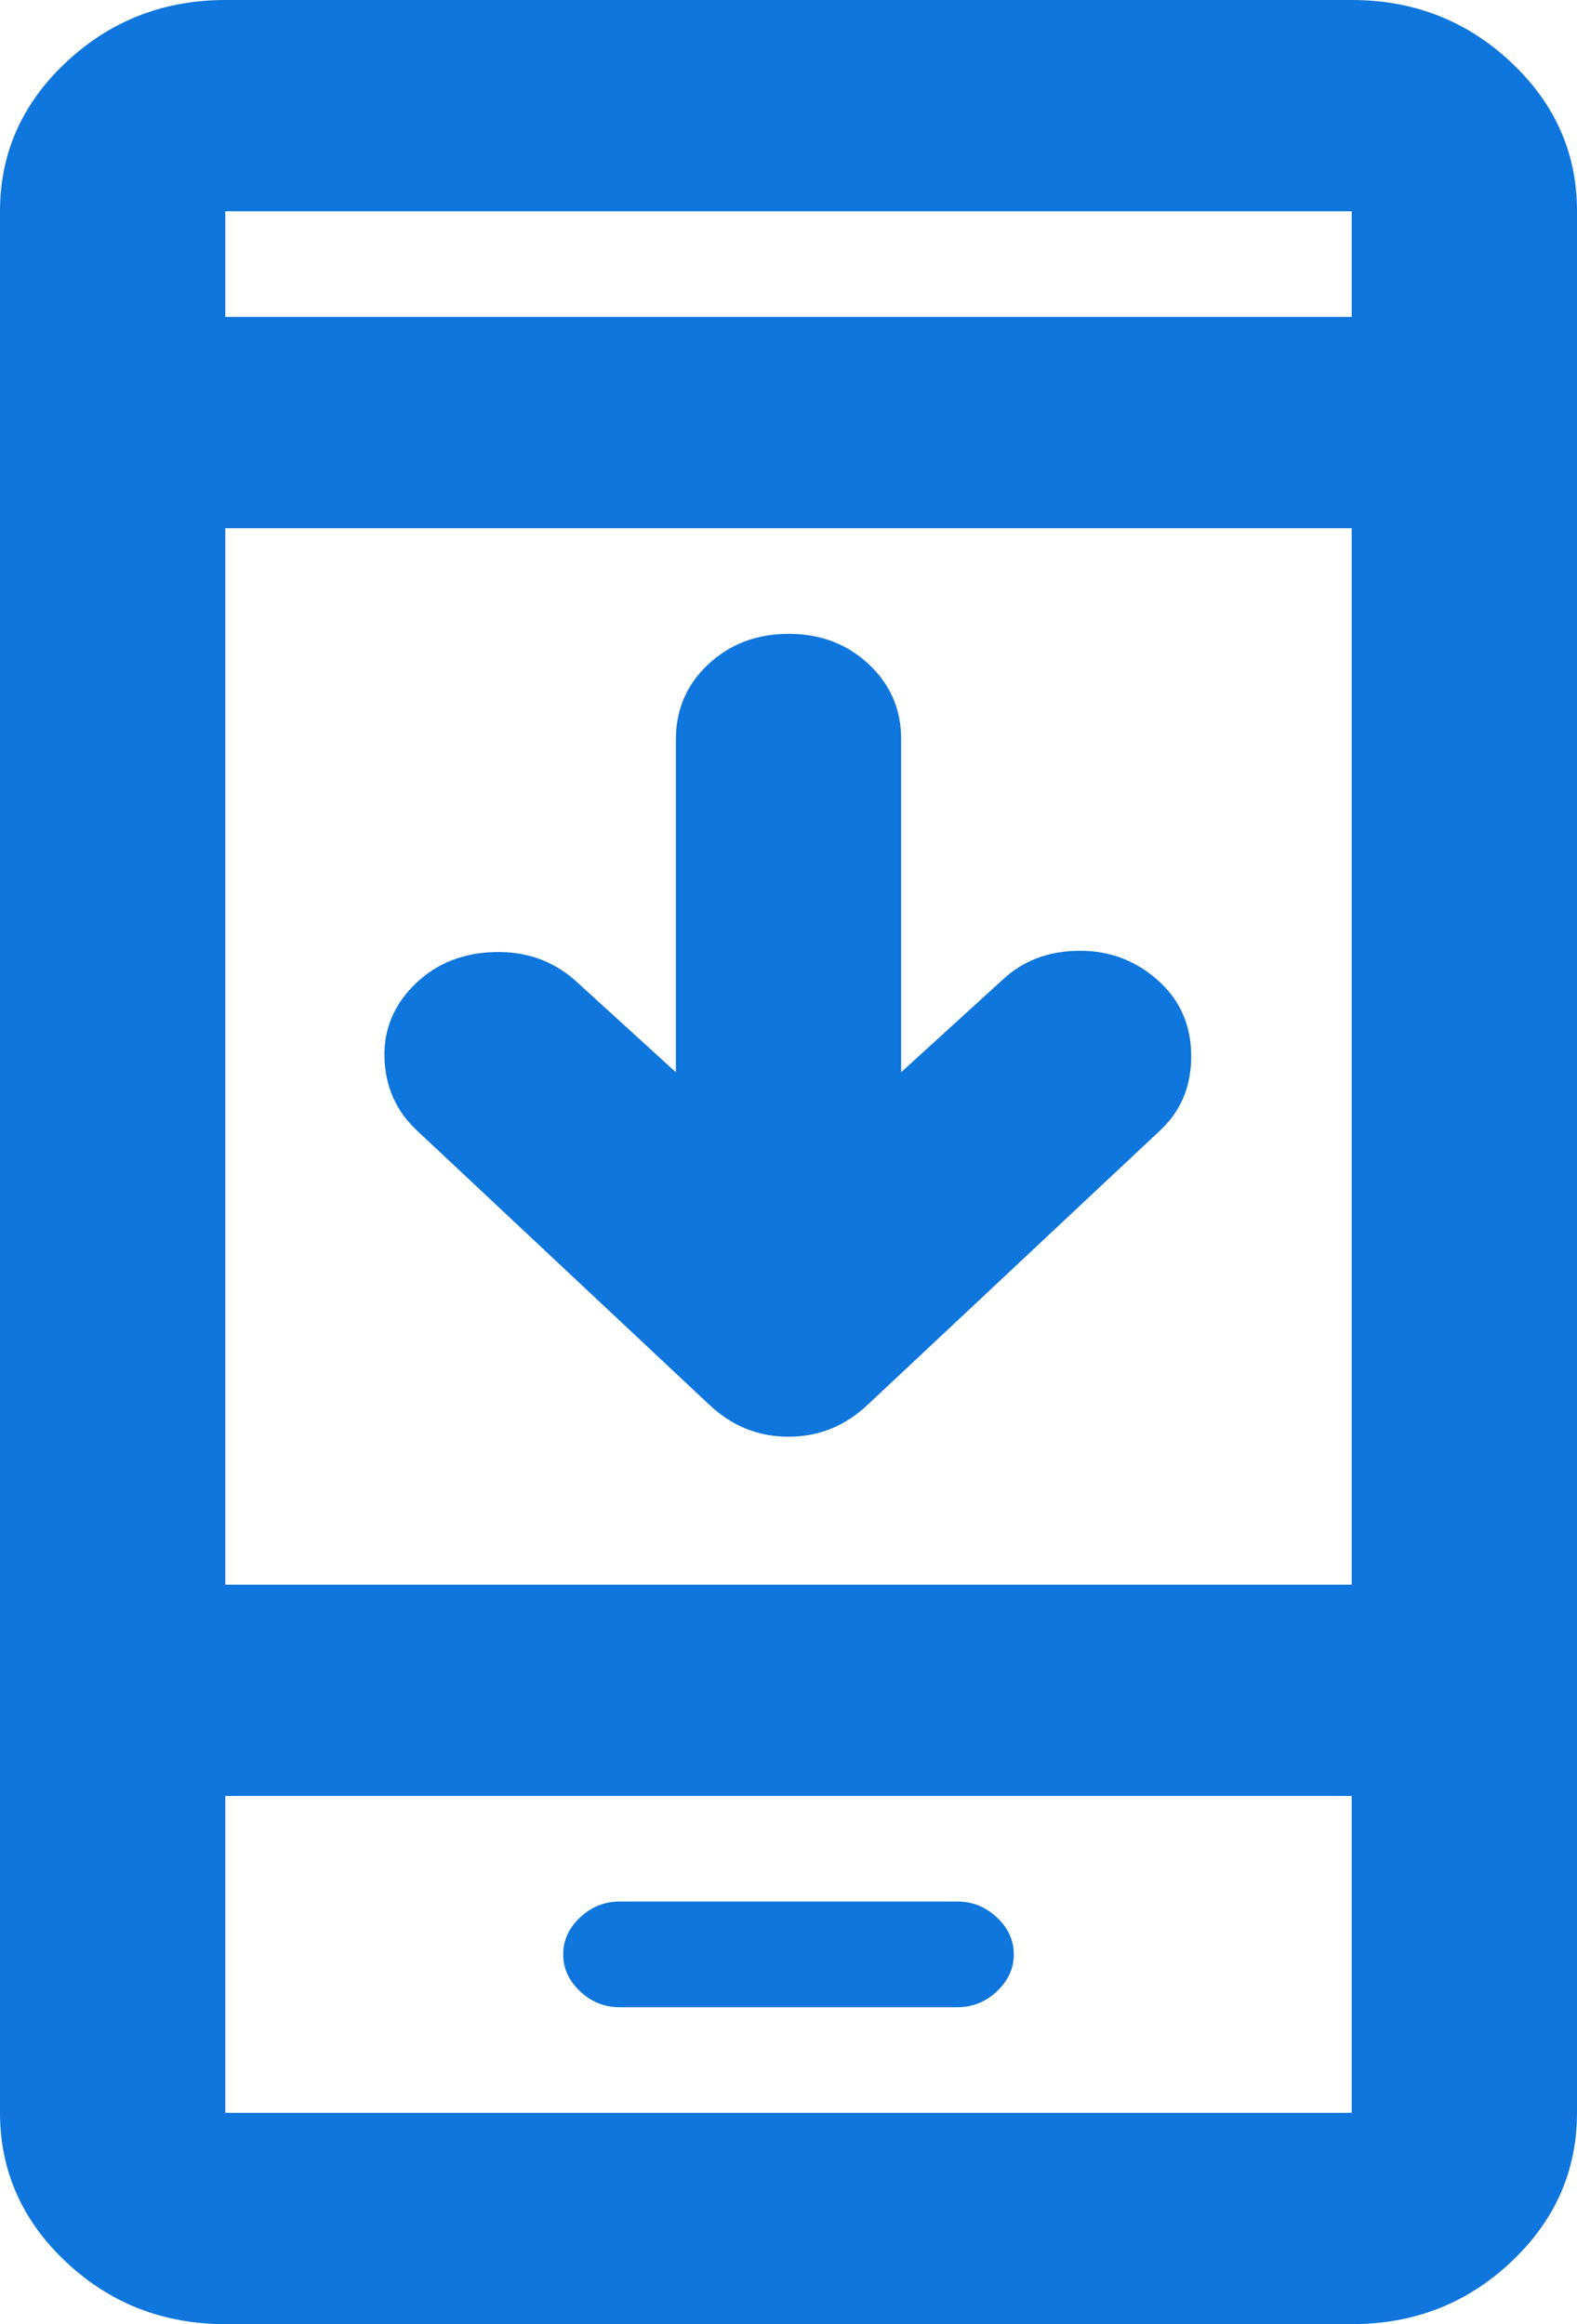
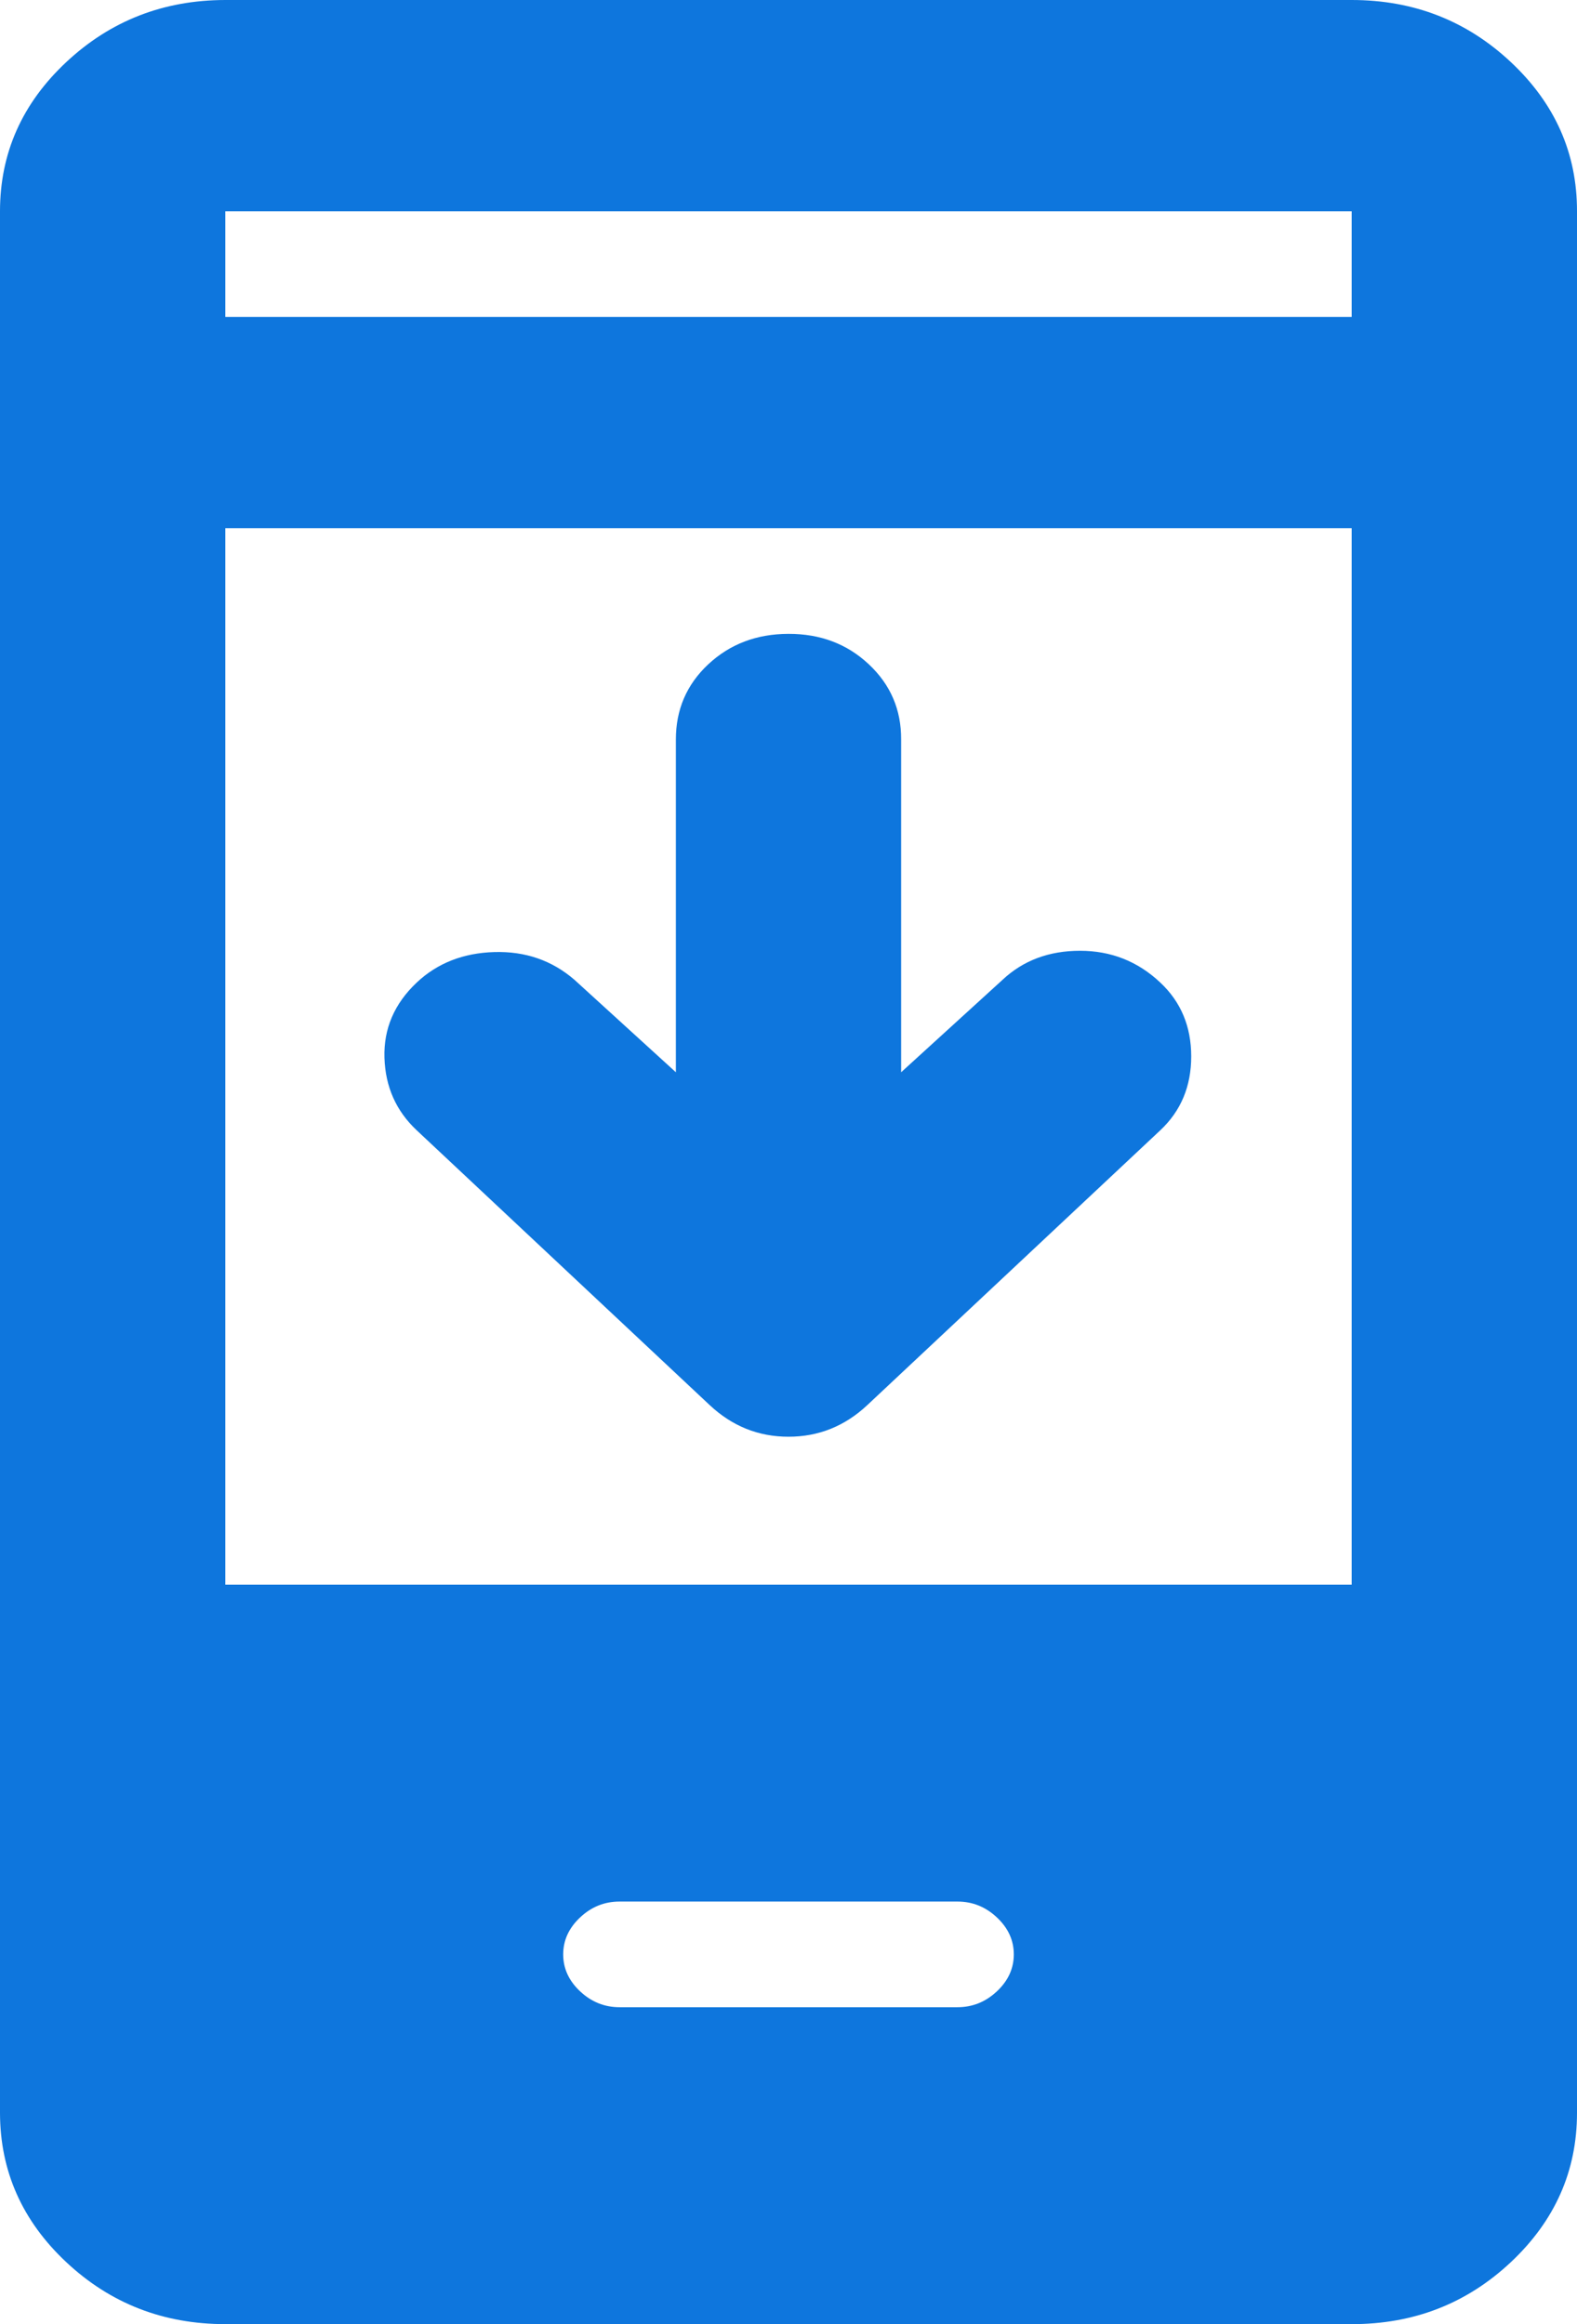
<svg xmlns="http://www.w3.org/2000/svg" width="38" height="56" viewBox="0 0 38 56" fill="none">
-   <path d="M16.286 25.836V17.818C16.286 17.097 16.546 16.493 17.067 16.006C17.589 15.519 18.233 15.274 19 15.273C19.767 15.271 20.412 15.515 20.935 16.006C21.458 16.496 21.718 17.1 21.714 17.818V25.836L24.157 23.609C24.655 23.142 25.277 22.909 26.025 22.909C26.772 22.909 27.416 23.164 27.957 23.673C28.455 24.139 28.704 24.733 28.704 25.454C28.704 26.176 28.455 26.77 27.957 27.236L20.9 33.855C20.357 34.364 19.724 34.618 19 34.618C18.276 34.618 17.643 34.364 17.1 33.855L10.043 27.236C9.545 26.77 9.286 26.187 9.264 25.488C9.242 24.788 9.502 24.183 10.043 23.673C10.54 23.206 11.163 22.962 11.91 22.94C12.658 22.918 13.302 23.141 13.843 23.609L16.286 25.836ZM5.429 56C3.936 56 2.658 55.502 1.596 54.506C0.534 53.51 0.002 52.311 0 50.909V5.091C0 3.691 0.532 2.493 1.596 1.497C2.66 0.501 3.938 0.002 5.429 0H32.571C34.064 0 35.343 0.499 36.407 1.497C37.471 2.495 38.002 3.693 38 5.091V50.909C38 52.309 37.469 53.508 36.407 54.506C35.344 55.504 34.066 56.002 32.571 56H5.429ZM5.429 43.273V50.909H32.571V43.273H5.429ZM5.429 38.182H32.571V12.727H5.429V38.182ZM5.429 7.636H32.571V5.091H5.429V7.636ZM14.929 48.364H23.071C23.433 48.364 23.75 48.236 24.021 47.982C24.293 47.727 24.429 47.43 24.429 47.091C24.429 46.752 24.293 46.455 24.021 46.2C23.75 45.945 23.433 45.818 23.071 45.818H14.929C14.567 45.818 14.25 45.945 13.979 46.2C13.707 46.455 13.571 46.752 13.571 47.091C13.571 47.43 13.707 47.727 13.979 47.982C14.25 48.236 14.567 48.364 14.929 48.364Z" fill="#0E76DD" />
+   <path d="M16.286 25.836V17.818C16.286 17.097 16.546 16.493 17.067 16.006C17.589 15.519 18.233 15.274 19 15.273C19.767 15.271 20.412 15.515 20.935 16.006C21.458 16.496 21.718 17.1 21.714 17.818V25.836L24.157 23.609C24.655 23.142 25.277 22.909 26.025 22.909C26.772 22.909 27.416 23.164 27.957 23.673C28.455 24.139 28.704 24.733 28.704 25.454C28.704 26.176 28.455 26.77 27.957 27.236L20.9 33.855C20.357 34.364 19.724 34.618 19 34.618C18.276 34.618 17.643 34.364 17.1 33.855L10.043 27.236C9.545 26.77 9.286 26.187 9.264 25.488C9.242 24.788 9.502 24.183 10.043 23.673C10.54 23.206 11.163 22.962 11.91 22.94C12.658 22.918 13.302 23.141 13.843 23.609L16.286 25.836ZM5.429 56C3.936 56 2.658 55.502 1.596 54.506C0.534 53.51 0.002 52.311 0 50.909V5.091C0 3.691 0.532 2.493 1.596 1.497C2.66 0.501 3.938 0.002 5.429 0H32.571C34.064 0 35.343 0.499 36.407 1.497C37.471 2.495 38.002 3.693 38 5.091V50.909C38 52.309 37.469 53.508 36.407 54.506C35.344 55.504 34.066 56.002 32.571 56H5.429ZM5.429 43.273H32.571V43.273H5.429ZM5.429 38.182H32.571V12.727H5.429V38.182ZM5.429 7.636H32.571V5.091H5.429V7.636ZM14.929 48.364H23.071C23.433 48.364 23.75 48.236 24.021 47.982C24.293 47.727 24.429 47.43 24.429 47.091C24.429 46.752 24.293 46.455 24.021 46.2C23.75 45.945 23.433 45.818 23.071 45.818H14.929C14.567 45.818 14.25 45.945 13.979 46.2C13.707 46.455 13.571 46.752 13.571 47.091C13.571 47.43 13.707 47.727 13.979 47.982C14.25 48.236 14.567 48.364 14.929 48.364Z" fill="#0E76DD" />
</svg>